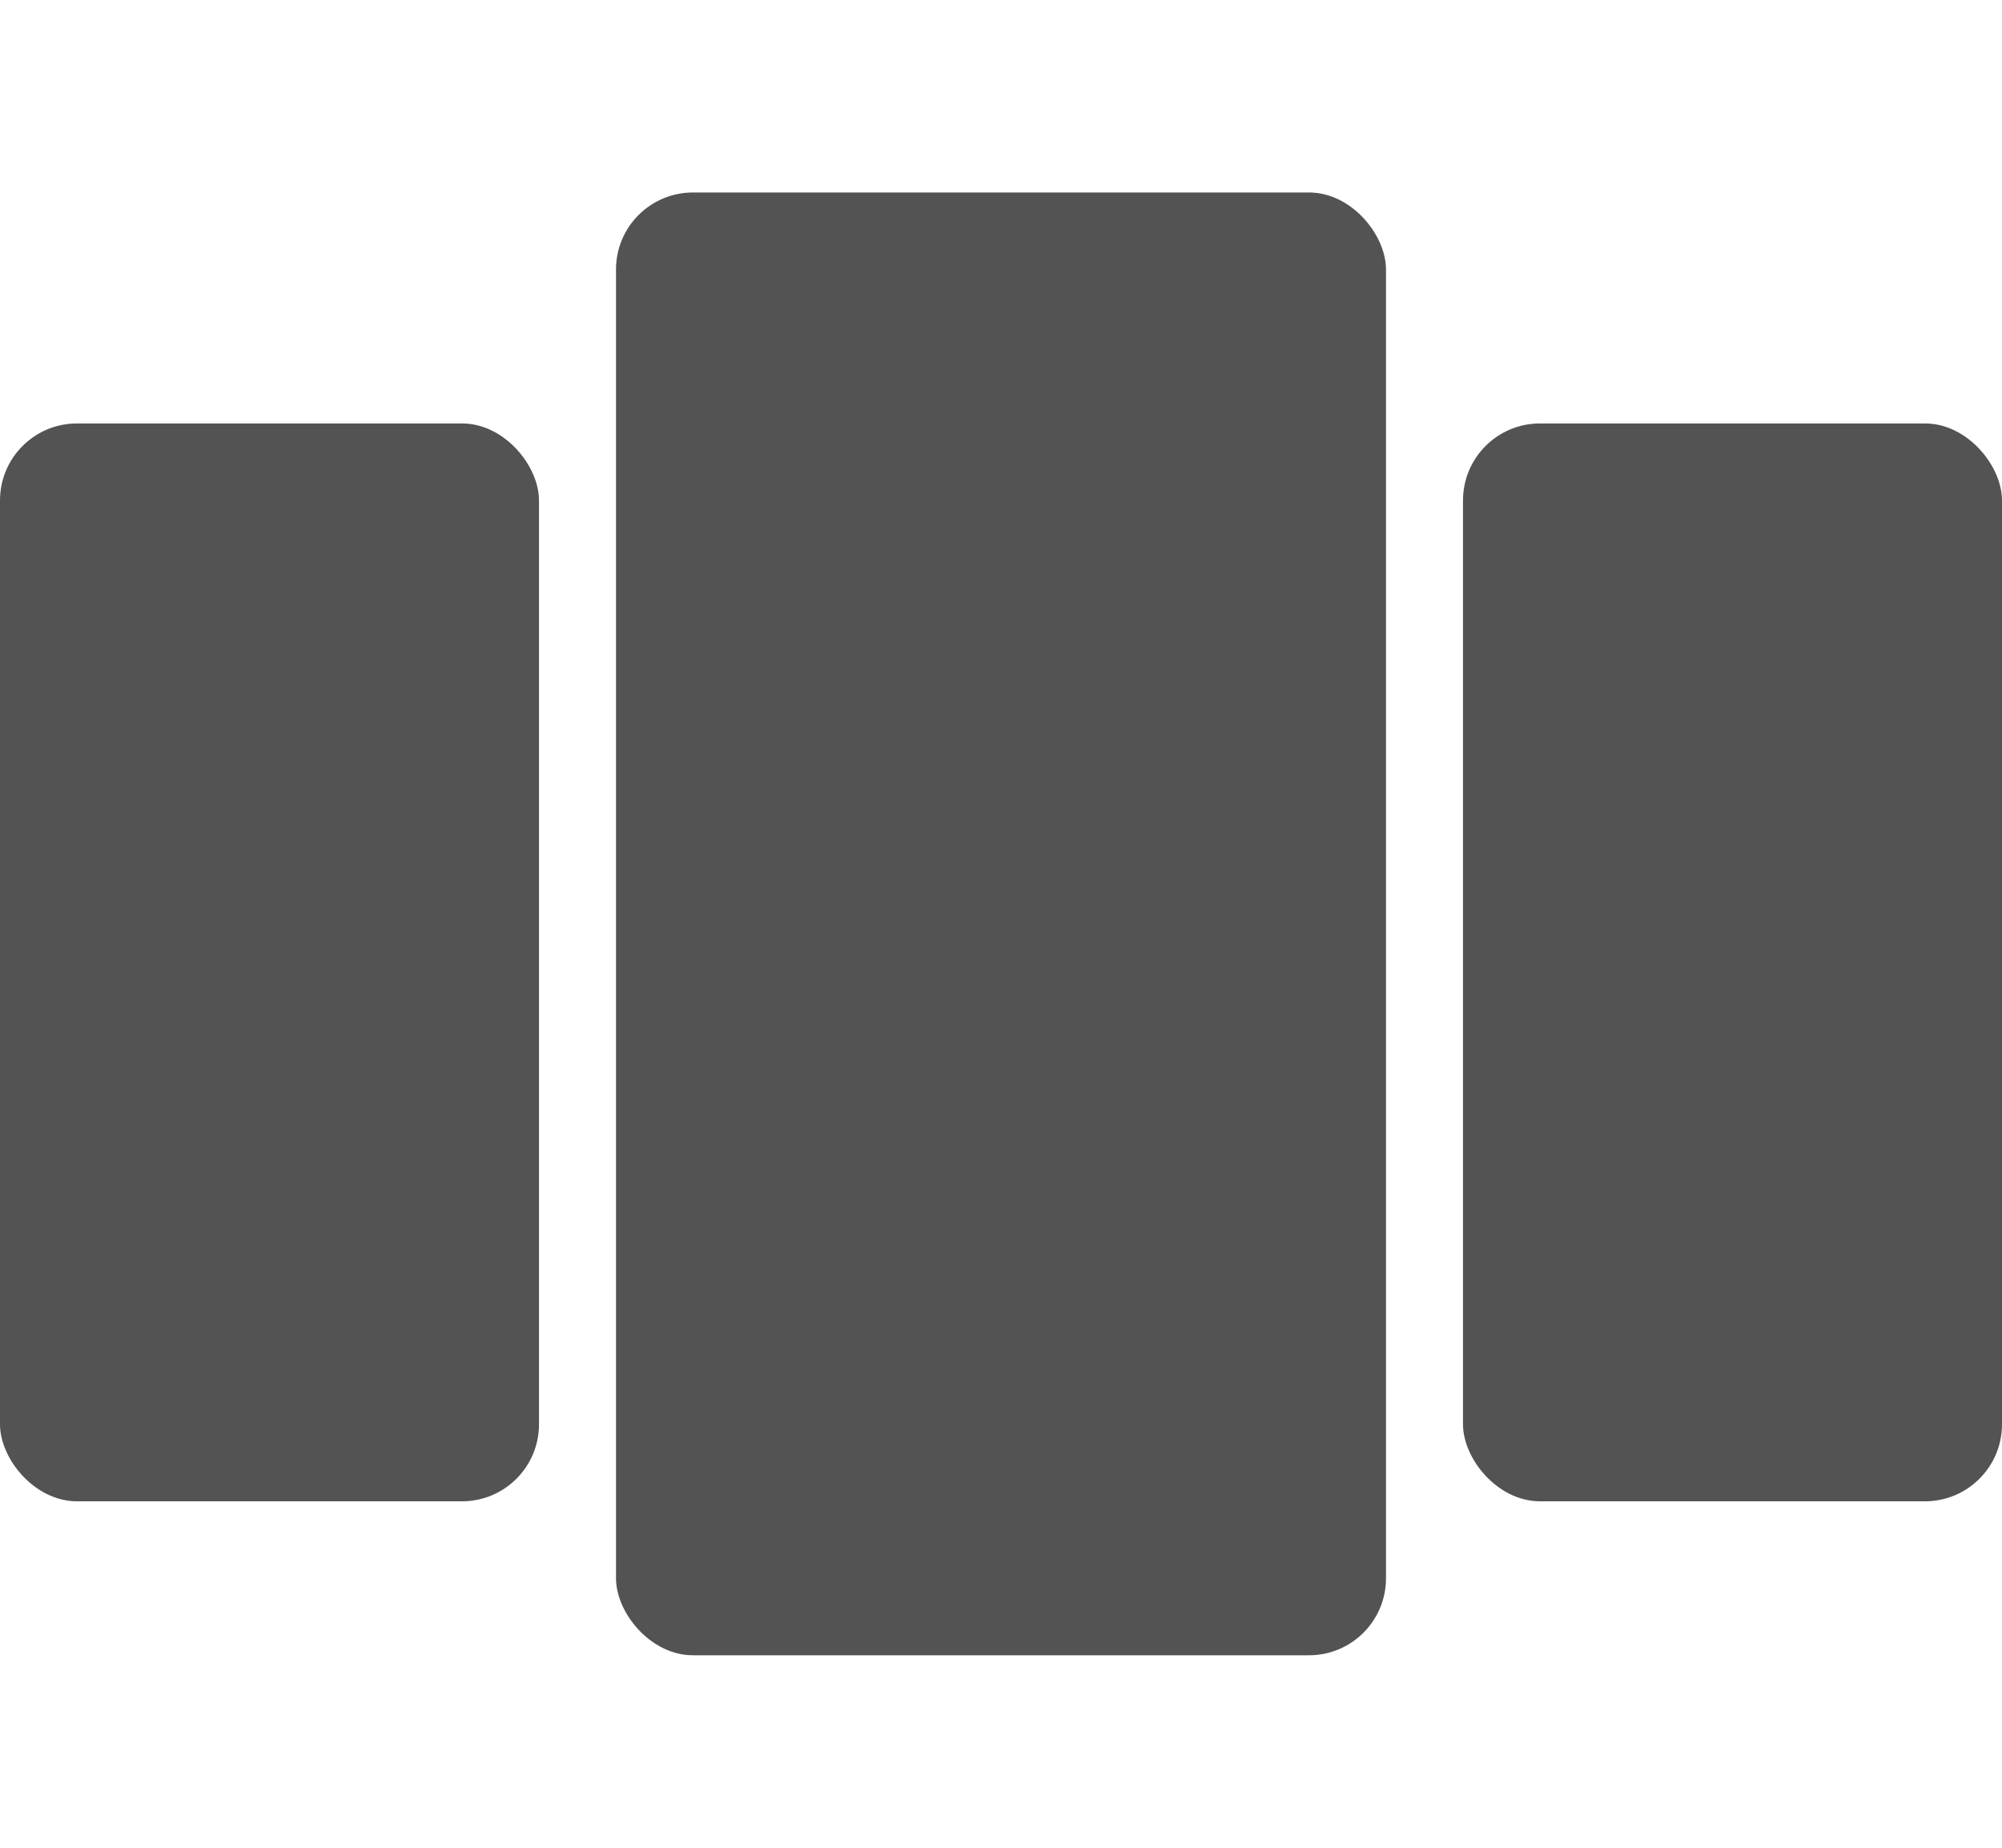
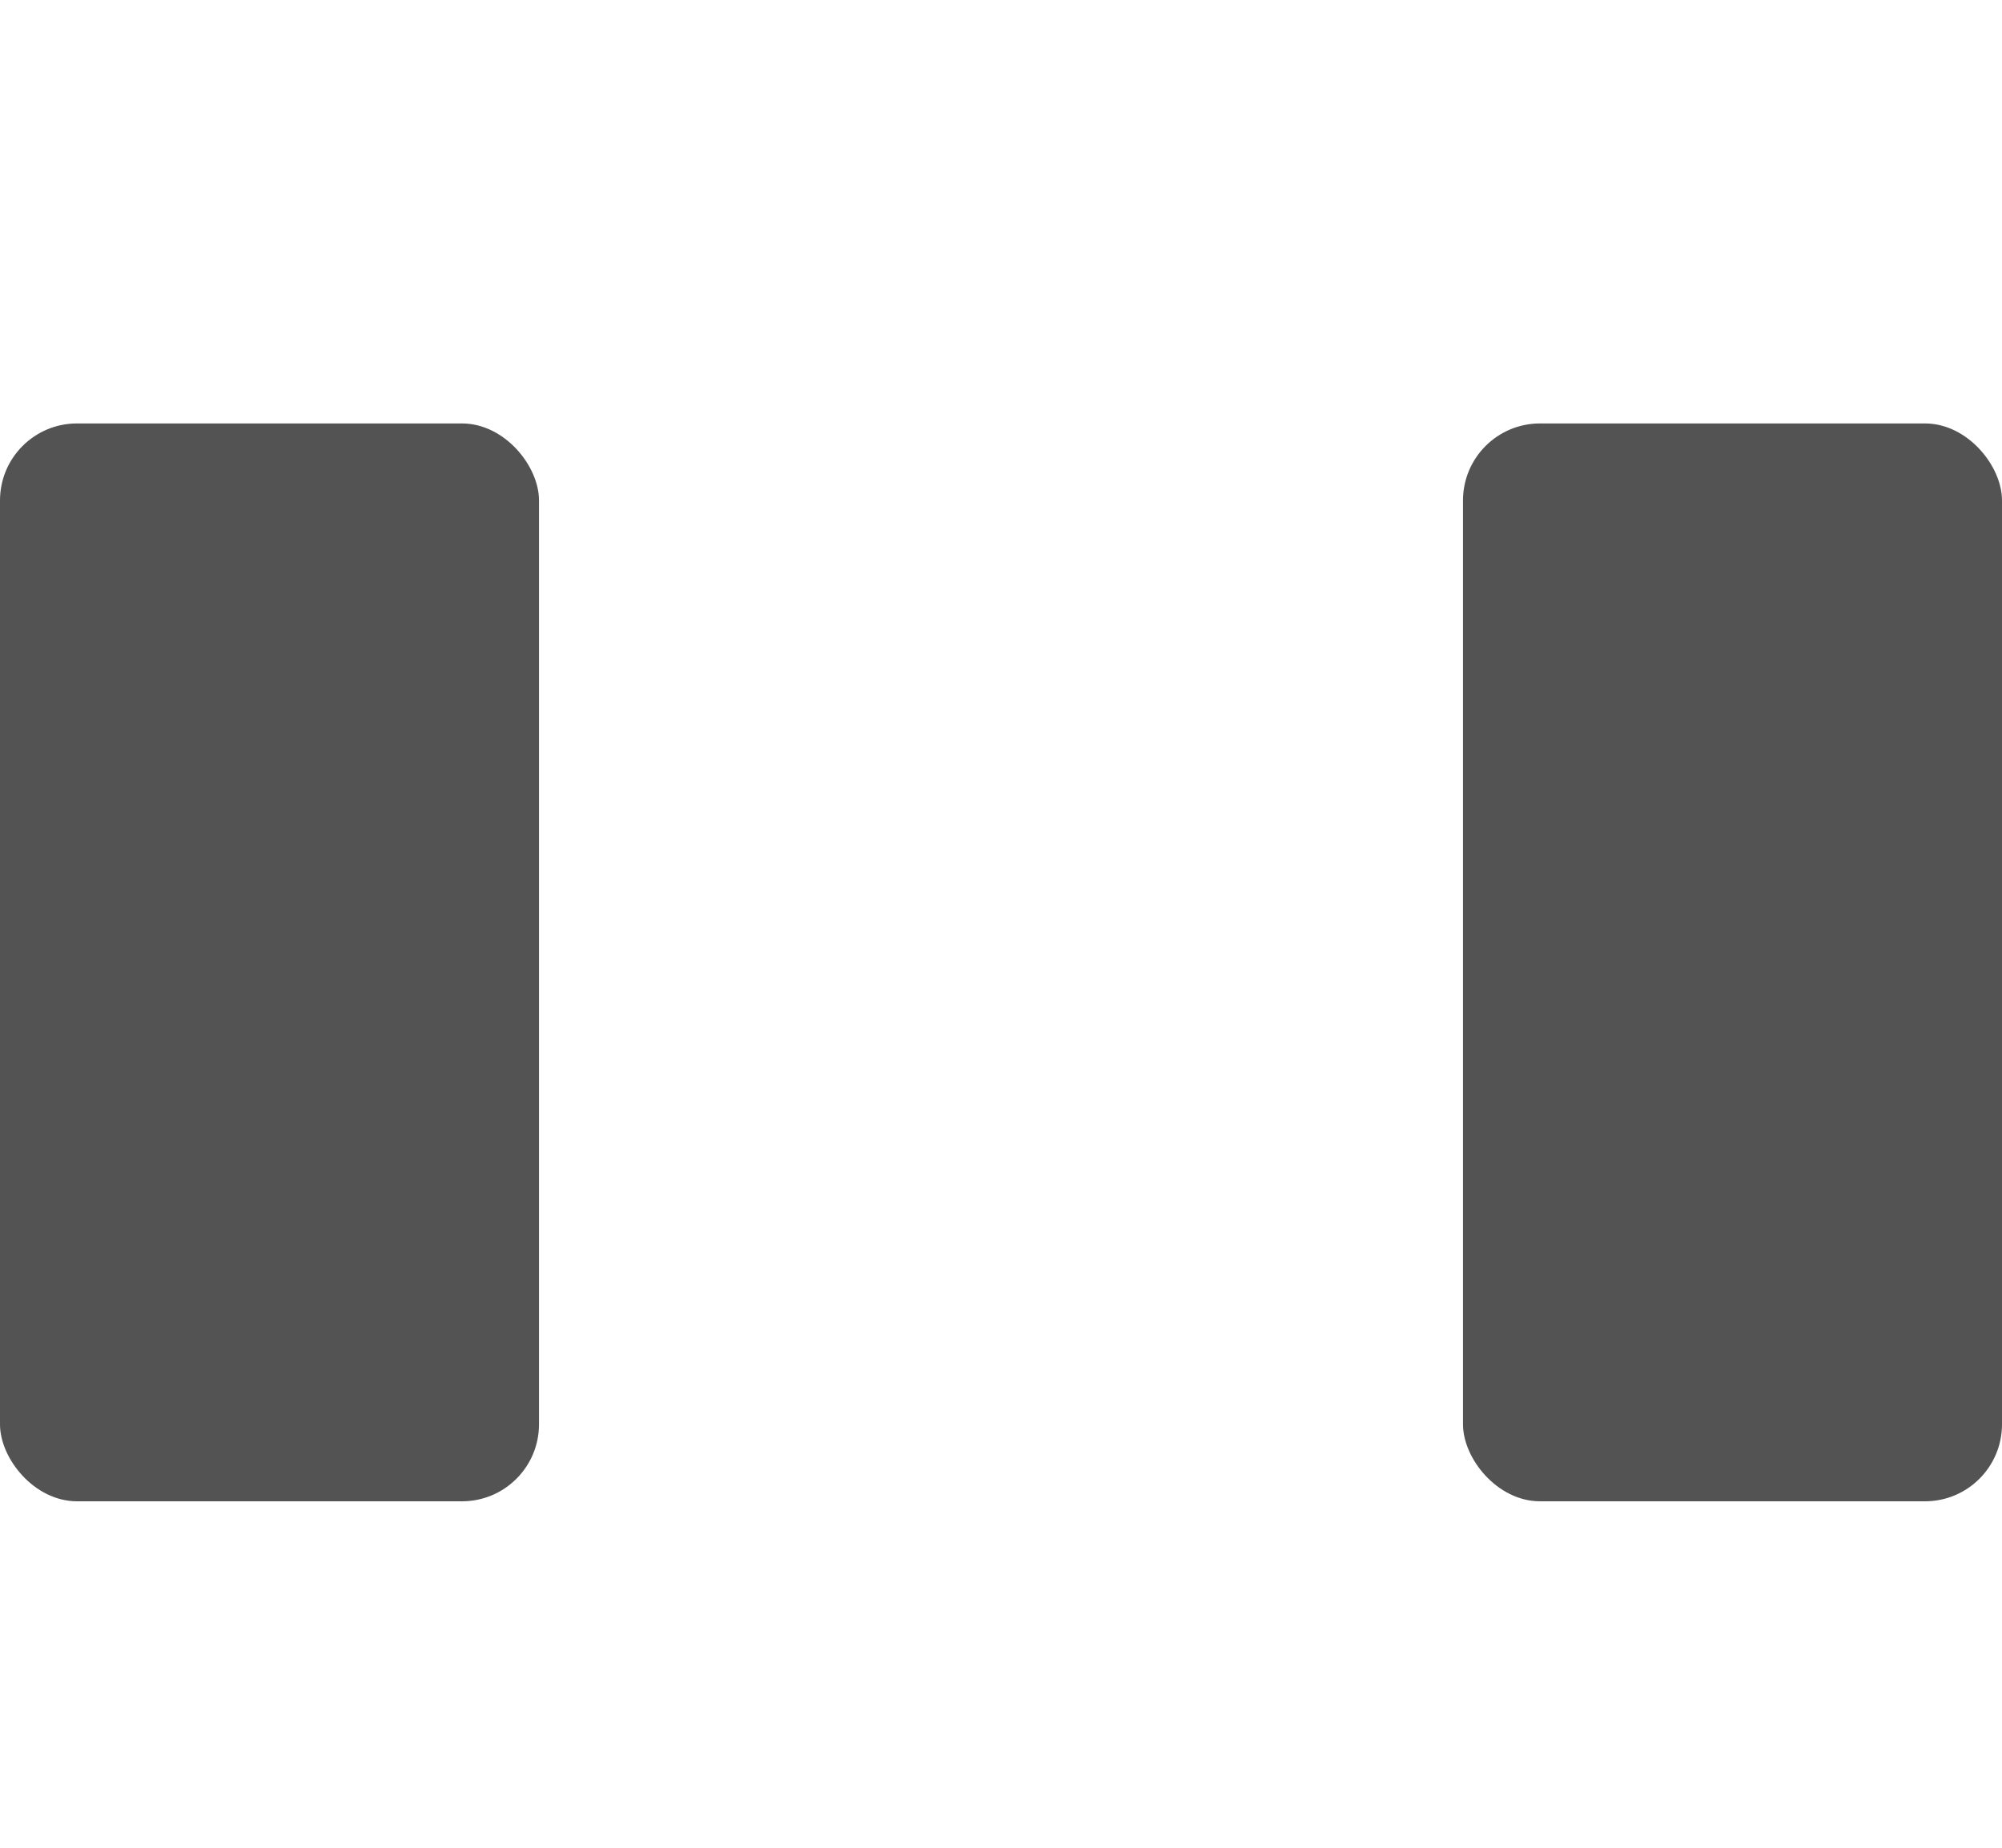
<svg xmlns="http://www.w3.org/2000/svg" viewBox="0 0 26 24">
  <g fill="#535353" fill-rule="evenodd" transform="translate(0 .5)">
-     <rect width="10" height="19" x="8" y="2" rx="1" />
    <rect width="7" height="14" y="5" rx="1" />
    <rect width="7" height="14" x="19" y="5" rx="1" />
  </g>
</svg>